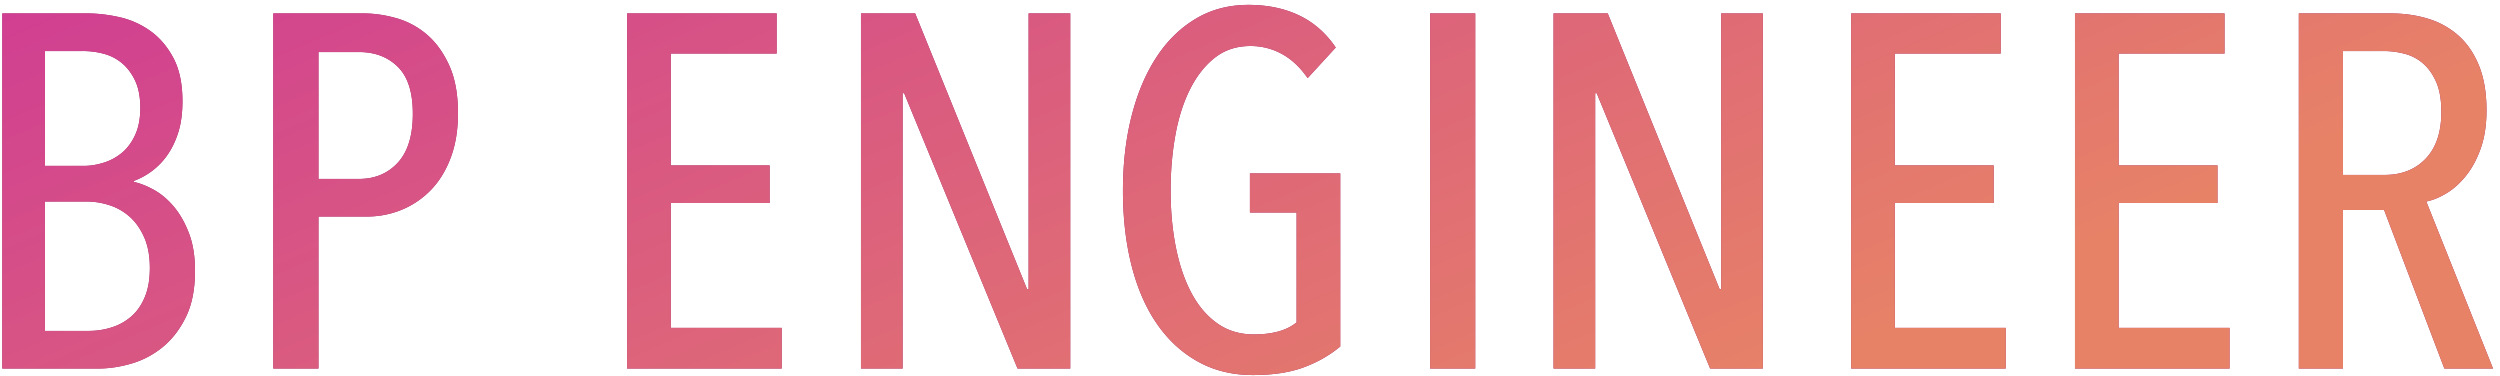
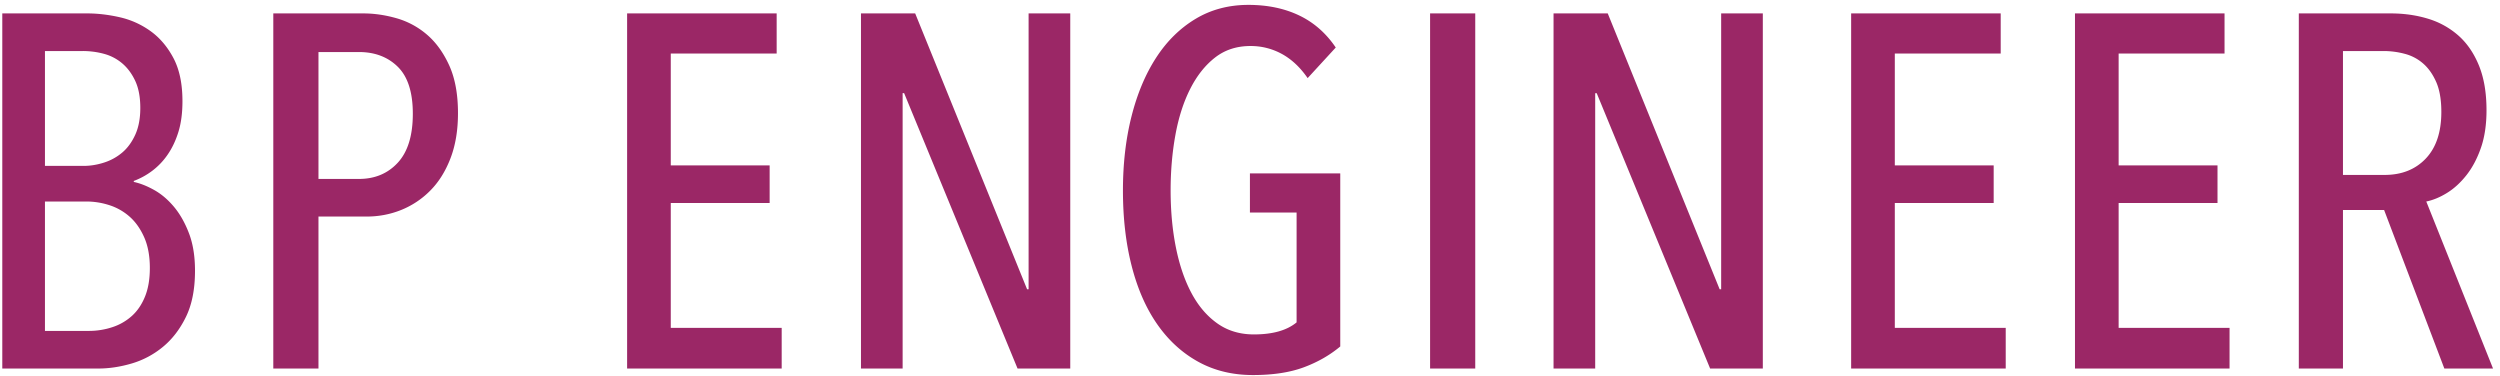
<svg xmlns="http://www.w3.org/2000/svg" width="319" height="48" viewBox="0 0 319 48">
  <defs>
    <linearGradient id="a" x1="0%" x2="94.552%" y1="0%" y2="32.557%">
      <stop offset="0%" stop-color="#D03E92" />
      <stop offset="100%" stop-color="#E78267" />
    </linearGradient>
  </defs>
  <path fill="#9B2766" d="M314.718 22.352c-.757.96-1.586 1.718-2.489 2.272-.903.555-1.782.918-2.635 1.088l8.517 21.312h-6.212L304.214 26.8h-5.251v20.224h-5.635V1.712h11.75c1.669 0 3.243.224 4.72.672a10.33 10.33 0 013.884 2.144c1.113.982 1.99 2.262 2.633 3.84.642 1.579.963 3.478.963 5.696 0 1.835-.238 3.435-.713 4.8-.475 1.366-1.091 2.528-1.847 3.488zm-3.844-11.856c-.427-.985-.982-1.777-1.665-2.377a5.754 5.754 0 00-2.369-1.253 10.524 10.524 0 00-2.69-.354h-5.187V22.32h5.316c2.177 0 3.927-.696 5.251-2.088 1.322-1.392 1.985-3.374 1.985-5.945 0-1.542-.214-2.805-.641-3.791zm-46.107-8.784h19.084v5.12h-13.513v14.272h12.616v4.8h-12.616V41.84h14.153v5.184h-19.724V1.712zm-28.561 0h19.084v5.12h-13.512v14.272h12.615v4.8h-12.615V41.84h14.152v5.184h-19.724V1.712zm-32.467 10.176h-.192v35.136h-5.315V1.712h6.916l14.28 35.2h.192v-35.2h5.316v45.312h-6.724l-14.473-35.136zm-21.26-10.176h5.763v45.312h-5.763V1.712zm-22.605 46.144c-2.604 0-4.931-.566-6.98-1.696-2.049-1.13-3.789-2.72-5.219-4.768-1.431-2.048-2.519-4.522-3.266-7.424-.747-2.901-1.121-6.122-1.121-9.664 0-3.413.363-6.56 1.089-9.44s1.771-5.376 3.138-7.488c1.366-2.112 3.042-3.765 5.027-4.96 1.985-1.194 4.237-1.792 6.756-1.792 2.434 0 4.589.448 6.468 1.344 1.878.896 3.436 2.262 4.675 4.096l-3.586 3.904c-.94-1.365-2.029-2.389-3.266-3.072a8.233 8.233 0 00-4.035-1.024c-1.751 0-3.256.491-4.515 1.472-1.259.982-2.316 2.315-3.169 4-.855 1.686-1.484 3.648-1.89 5.888-.406 2.24-.608 4.598-.608 7.072 0 2.603.224 5.024.672 7.264.449 2.24 1.11 4.182 1.986 5.824.874 1.643 1.974 2.934 3.298 3.872 1.322.939 2.881 1.408 4.674 1.408 2.391 0 4.205-.512 5.444-1.536V27.12h-5.956v-4.992h11.527v22.08c-1.324 1.11-2.872 1.995-4.643 2.656-1.772.661-3.938.992-6.5.992zm-44.506-35.968h-.192v35.136h-5.316V1.712h6.917l14.28 35.2h.192v-35.2h5.316v45.312h-6.725l-14.472-35.136zM80.019 1.712h19.083v5.12H85.59v14.272h12.616v4.8H85.59V41.84h14.153v5.184H80.019V1.712zM54.885 24.336a10.964 10.964 0 01-3.714 2.464c-1.388.555-2.85.832-4.387.832h-6.147v19.392h-5.764V1.712h11.494c1.37 0 2.772.203 4.206.608a10.27 10.27 0 013.885 2.08c1.156.982 2.108 2.294 2.858 3.936.748 1.643 1.123 3.68 1.123 6.112 0 2.176-.32 4.096-.96 5.76-.641 1.664-1.505 3.04-2.594 4.128zm-4.12-15.808C49.49 7.27 47.834 6.64 45.797 6.64h-5.16v16.192h5.16c2.037 0 3.693-.693 4.968-2.08 1.274-1.386 1.911-3.466 1.911-6.24 0-2.73-.637-4.725-1.911-5.984zM20.774 44.272a11.191 11.191 0 01-3.981 2.112c-1.456.427-2.868.64-4.237.64H.292V1.712h10.887c1.281 0 2.636.16 4.066.48 1.43.32 2.743.907 3.939 1.76 1.195.854 2.177 2.006 2.946 3.456.768 1.451 1.152 3.286 1.152 5.504 0 1.494-.171 2.795-.512 3.904-.342 1.11-.801 2.08-1.377 2.912a8.805 8.805 0 01-1.985 2.08 9.319 9.319 0 01-2.337 1.28v.128c.81.171 1.675.512 2.593 1.024.918.512 1.761 1.227 2.531 2.144.769.918 1.409 2.048 1.921 3.392.511 1.344.767 2.934.767 4.768 0 2.347-.385 4.31-1.155 5.888-.771 1.579-1.756 2.859-2.954 3.84zm-3.511-27.089c.426-.943.64-2.079.64-3.407 0-1.371-.214-2.517-.64-3.439-.428-.921-.983-1.671-1.665-2.25a5.996 5.996 0 00-2.338-1.221 10.409 10.409 0 00-2.721-.354H5.736v14.656h4.931c.853 0 1.718-.139 2.593-.418a6.751 6.751 0 002.338-1.285c.682-.578 1.237-1.339 1.665-2.282zm1.12 13.059c-.491-1.092-1.12-1.971-1.889-2.635a7.216 7.216 0 00-2.593-1.445 9.531 9.531 0 00-2.85-.45H5.736v16.512h5.571a9.51 9.51 0 003.042-.482 6.907 6.907 0 002.497-1.445c.705-.642 1.259-1.467 1.665-2.474.406-1.006.609-2.216.609-3.63 0-1.542-.246-2.859-.737-3.951z" />
-   <path fill="url(#a)" d="M314.718 22.352c-.757.96-1.586 1.718-2.489 2.272-.903.555-1.782.918-2.635 1.088l8.517 21.312h-6.212L304.214 26.8h-5.251v20.224h-5.635V1.712h11.75c1.669 0 3.243.224 4.72.672a10.33 10.33 0 013.884 2.144c1.113.982 1.99 2.262 2.633 3.84.642 1.579.963 3.478.963 5.696 0 1.835-.238 3.435-.713 4.8-.475 1.366-1.091 2.528-1.847 3.488zm-3.844-11.856c-.427-.985-.982-1.777-1.665-2.377a5.754 5.754 0 00-2.369-1.253 10.524 10.524 0 00-2.69-.354h-5.187V22.32h5.316c2.177 0 3.927-.696 5.251-2.088 1.322-1.392 1.985-3.374 1.985-5.945 0-1.542-.214-2.805-.641-3.791zm-46.107-8.784h19.084v5.12h-13.513v14.272h12.616v4.8h-12.616V41.84h14.153v5.184h-19.724V1.712zm-28.561 0h19.084v5.12h-13.512v14.272h12.615v4.8h-12.615V41.84h14.152v5.184h-19.724V1.712zm-32.467 10.176h-.192v35.136h-5.315V1.712h6.916l14.28 35.2h.192v-35.2h5.316v45.312h-6.724l-14.473-35.136zm-21.26-10.176h5.763v45.312h-5.763V1.712zm-22.605 46.144c-2.604 0-4.931-.566-6.98-1.696-2.049-1.13-3.789-2.72-5.219-4.768-1.431-2.048-2.519-4.522-3.266-7.424-.747-2.901-1.121-6.122-1.121-9.664 0-3.413.363-6.56 1.089-9.44s1.771-5.376 3.138-7.488c1.366-2.112 3.042-3.765 5.027-4.96 1.985-1.194 4.237-1.792 6.756-1.792 2.434 0 4.589.448 6.468 1.344 1.878.896 3.436 2.262 4.675 4.096l-3.586 3.904c-.94-1.365-2.029-2.389-3.266-3.072a8.233 8.233 0 00-4.035-1.024c-1.751 0-3.256.491-4.515 1.472-1.259.982-2.316 2.315-3.169 4-.855 1.686-1.484 3.648-1.89 5.888-.406 2.24-.608 4.598-.608 7.072 0 2.603.224 5.024.672 7.264.449 2.24 1.11 4.182 1.986 5.824.874 1.643 1.974 2.934 3.298 3.872 1.322.939 2.881 1.408 4.674 1.408 2.391 0 4.205-.512 5.444-1.536V27.12h-5.956v-4.992h11.527v22.08c-1.324 1.11-2.872 1.995-4.643 2.656-1.772.661-3.938.992-6.5.992zm-44.506-35.968h-.192v35.136h-5.316V1.712h6.917l14.28 35.2h.192v-35.2h5.316v45.312h-6.725l-14.472-35.136zM80.019 1.712h19.083v5.12H85.59v14.272h12.616v4.8H85.59V41.84h14.153v5.184H80.019V1.712zM54.885 24.336a10.964 10.964 0 01-3.714 2.464c-1.388.555-2.85.832-4.387.832h-6.147v19.392h-5.764V1.712h11.494c1.37 0 2.772.203 4.206.608a10.27 10.27 0 013.885 2.08c1.156.982 2.108 2.294 2.858 3.936.748 1.643 1.123 3.68 1.123 6.112 0 2.176-.32 4.096-.96 5.76-.641 1.664-1.505 3.04-2.594 4.128zm-4.12-15.808C49.49 7.27 47.834 6.64 45.797 6.64h-5.16v16.192h5.16c2.037 0 3.693-.693 4.968-2.08 1.274-1.386 1.911-3.466 1.911-6.24 0-2.73-.637-4.725-1.911-5.984zM20.774 44.272a11.191 11.191 0 01-3.981 2.112c-1.456.427-2.868.64-4.237.64H.292V1.712h10.887c1.281 0 2.636.16 4.066.48 1.43.32 2.743.907 3.939 1.76 1.195.854 2.177 2.006 2.946 3.456.768 1.451 1.152 3.286 1.152 5.504 0 1.494-.171 2.795-.512 3.904-.342 1.11-.801 2.08-1.377 2.912a8.805 8.805 0 01-1.985 2.08 9.319 9.319 0 01-2.337 1.28v.128c.81.171 1.675.512 2.593 1.024.918.512 1.761 1.227 2.531 2.144.769.918 1.409 2.048 1.921 3.392.511 1.344.767 2.934.767 4.768 0 2.347-.385 4.31-1.155 5.888-.771 1.579-1.756 2.859-2.954 3.84zm-3.511-27.089c.426-.943.64-2.079.64-3.407 0-1.371-.214-2.517-.64-3.439-.428-.921-.983-1.671-1.665-2.25a5.996 5.996 0 00-2.338-1.221 10.409 10.409 0 00-2.721-.354H5.736v14.656h4.931c.853 0 1.718-.139 2.593-.418a6.751 6.751 0 002.338-1.285c.682-.578 1.237-1.339 1.665-2.282zm1.12 13.059c-.491-1.092-1.12-1.971-1.889-2.635a7.216 7.216 0 00-2.593-1.445 9.531 9.531 0 00-2.85-.45H5.736v16.512h5.571a9.51 9.51 0 003.042-.482 6.907 6.907 0 002.497-1.445c.705-.642 1.259-1.467 1.665-2.474.406-1.006.609-2.216.609-3.63 0-1.542-.246-2.859-.737-3.951z" />
</svg>